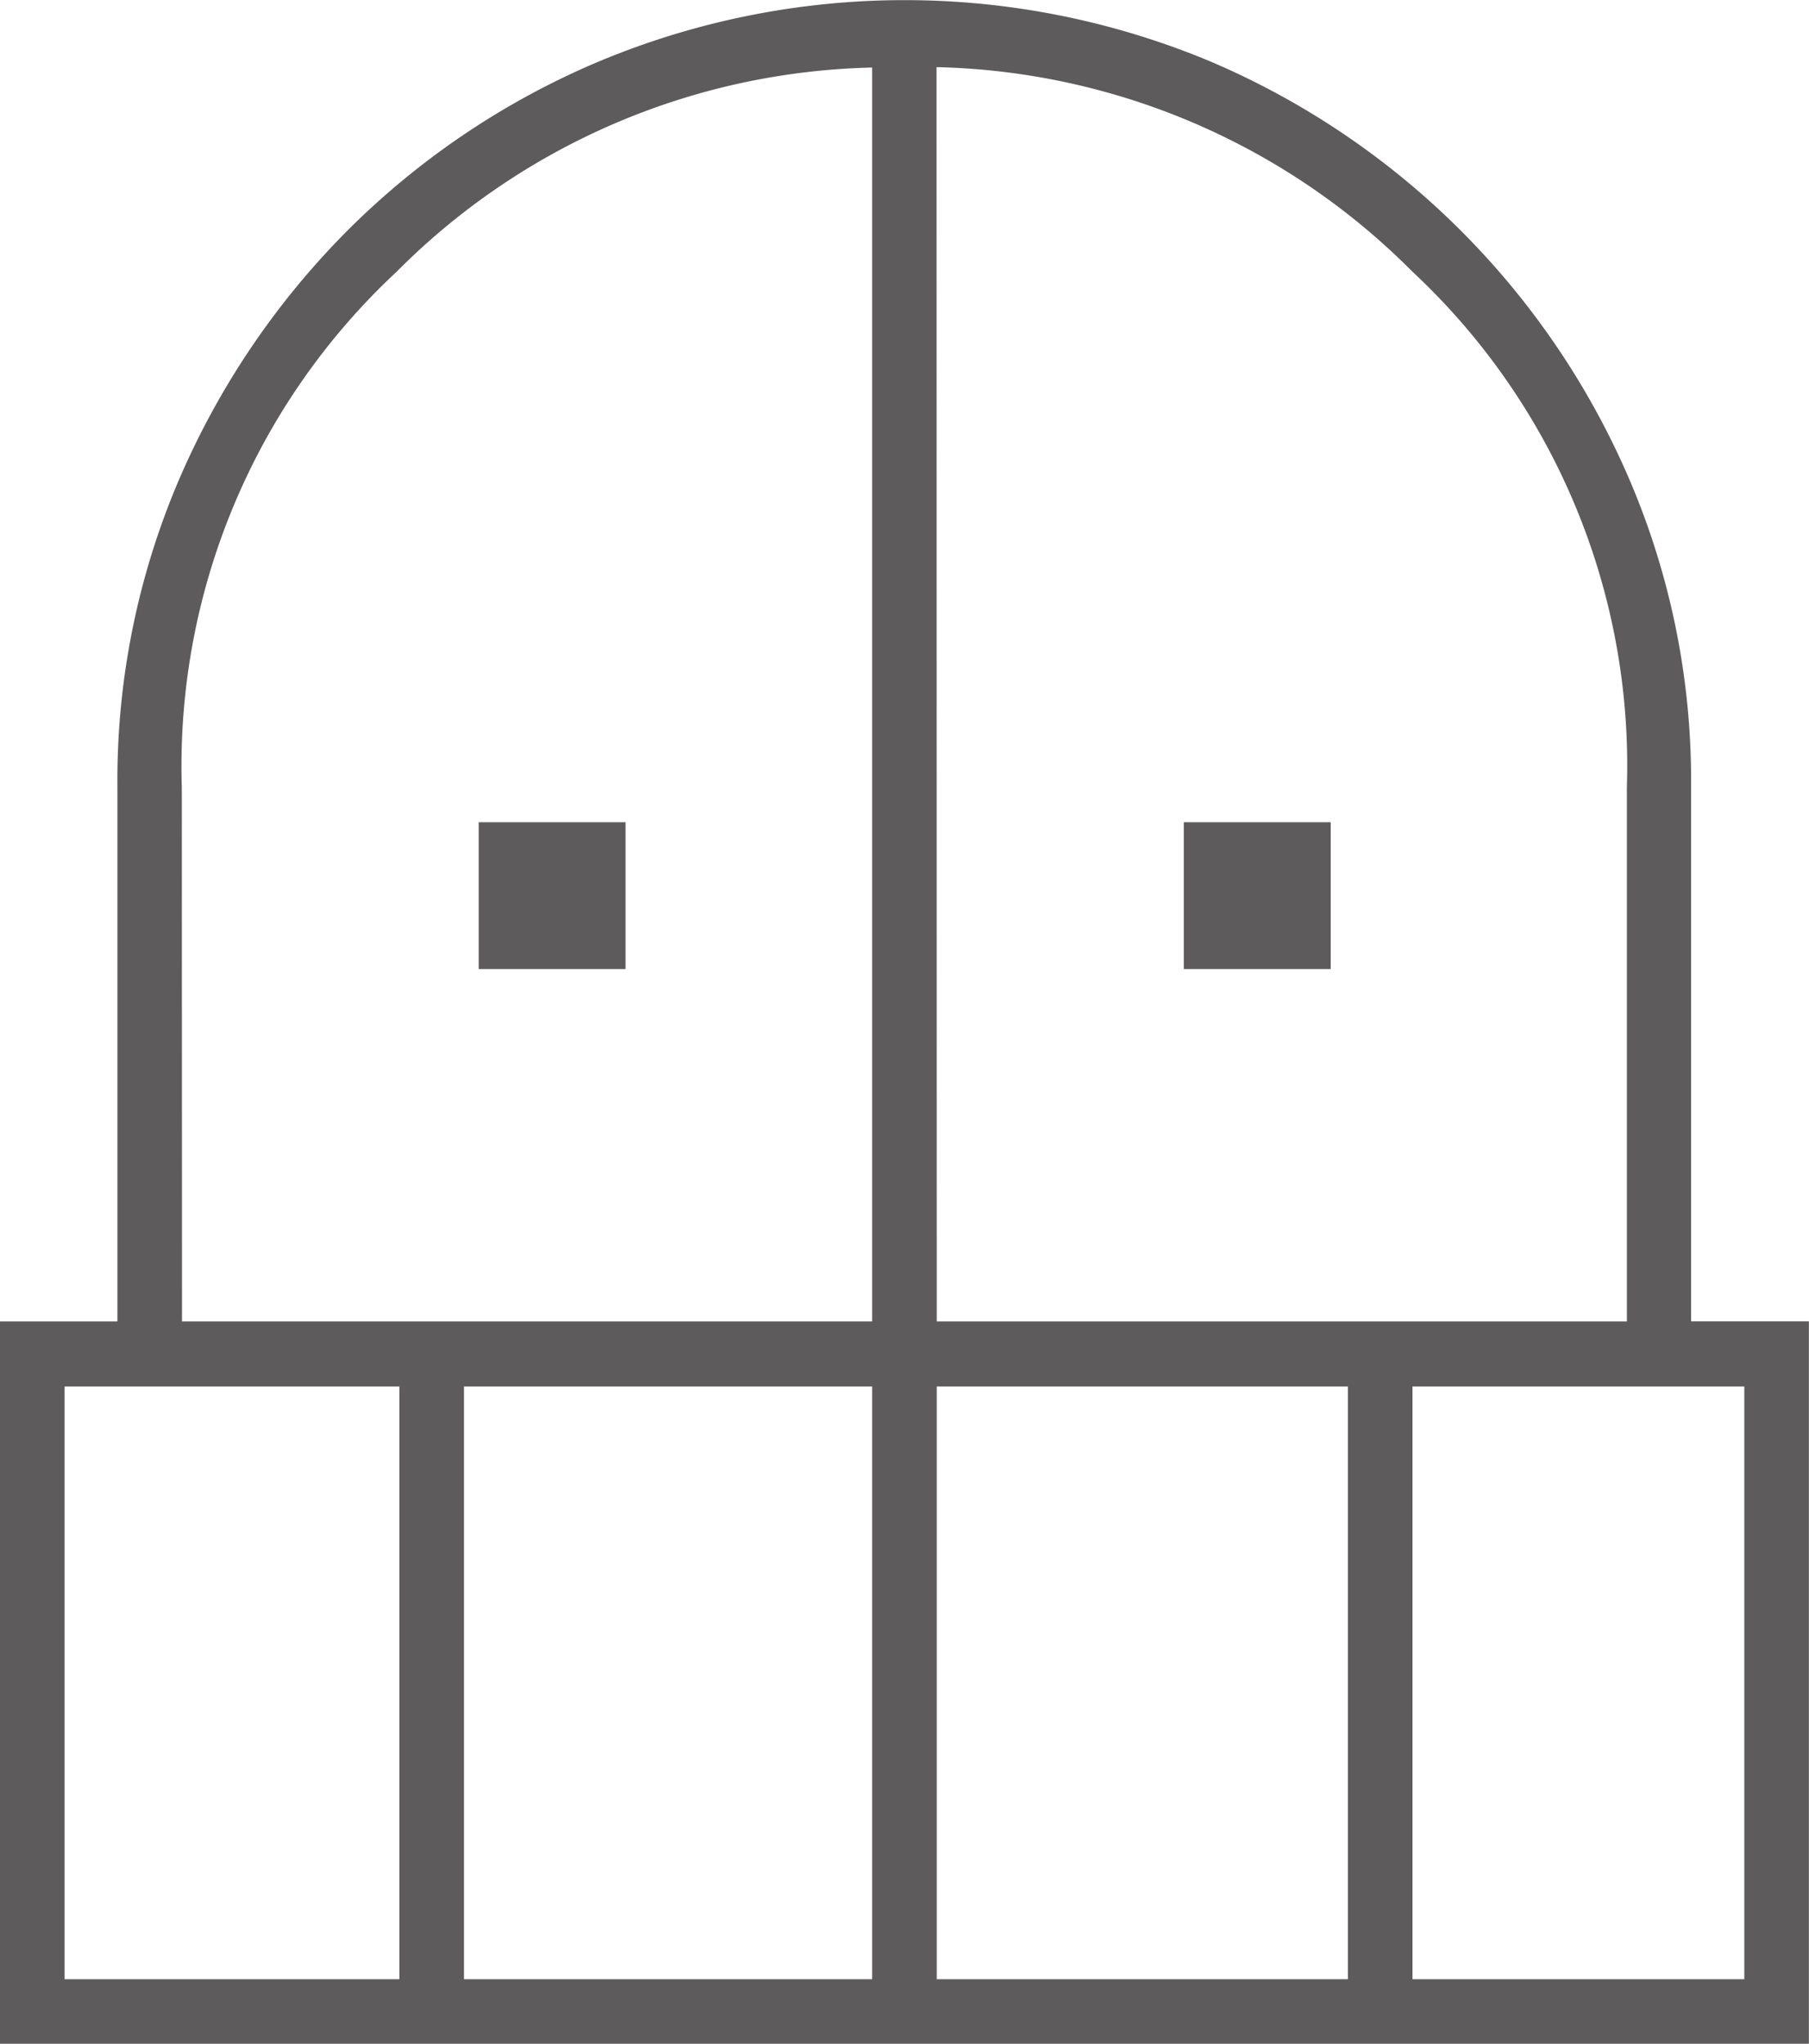
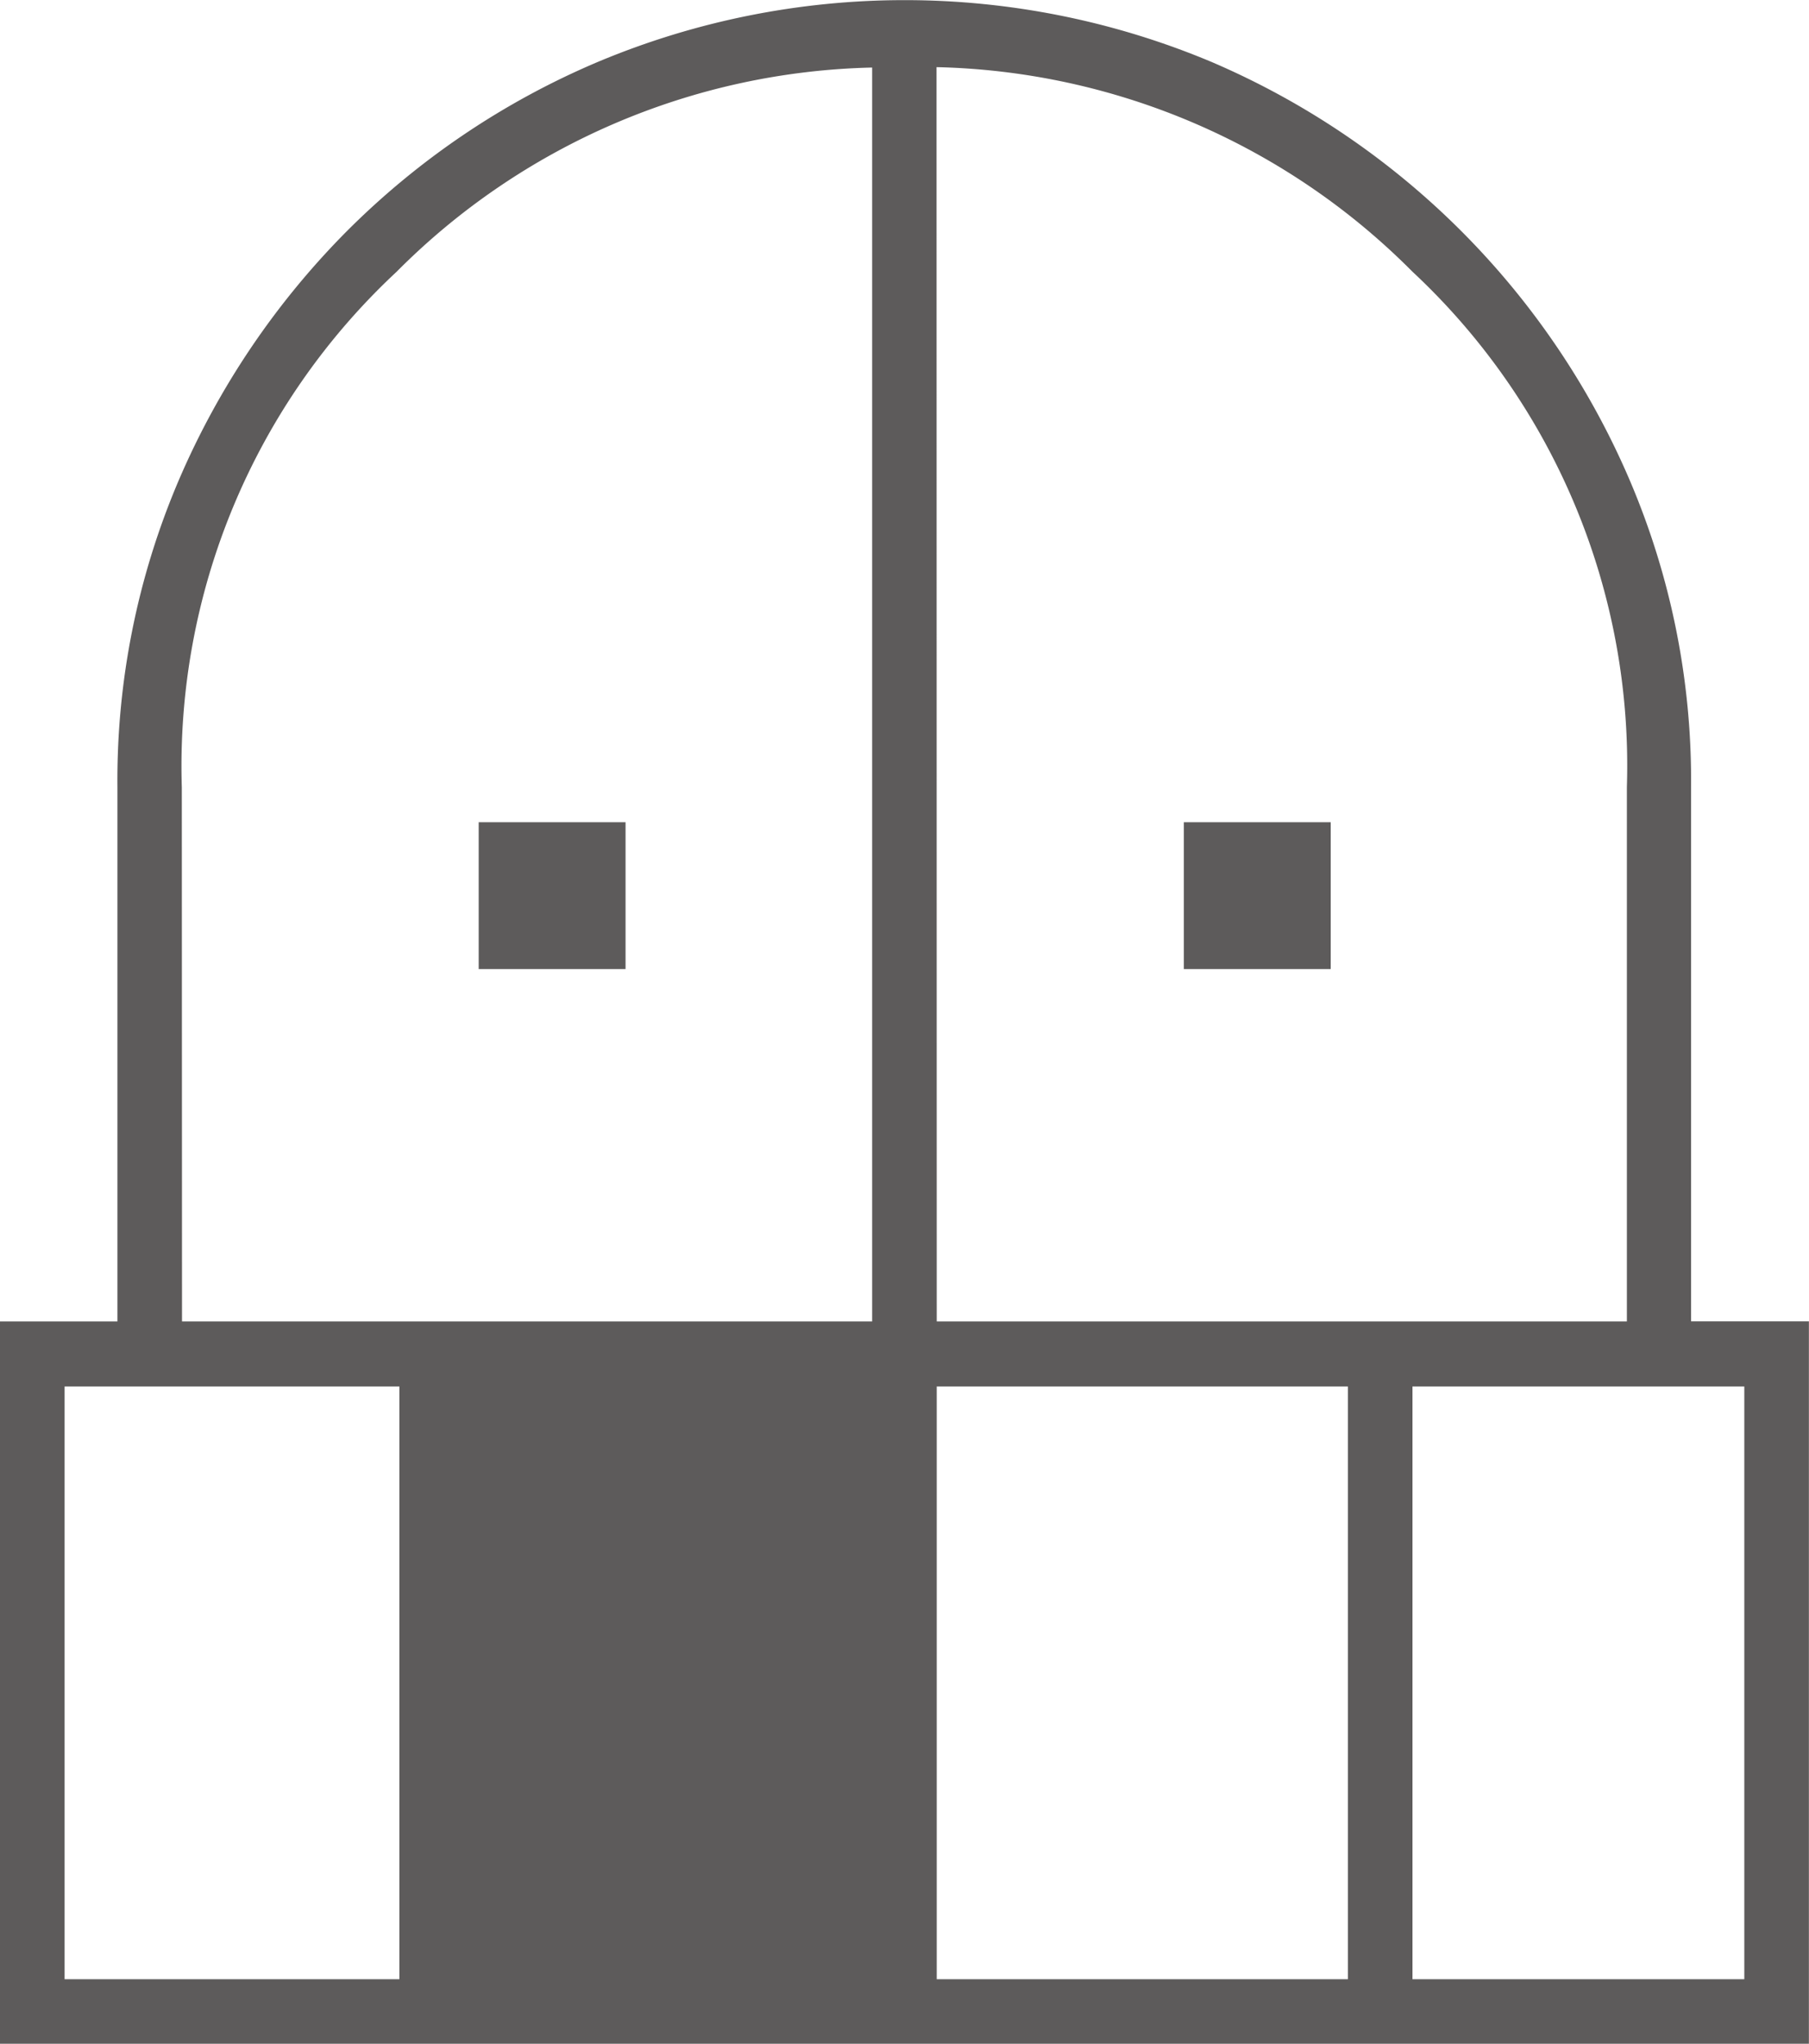
<svg xmlns="http://www.w3.org/2000/svg" width="17.701" height="20" viewBox="0 0 17.701 20">
-   <path id="balcony_FILL0_wght100_GRAD0_opsz48" d="M176.684,237.483v-1.437h1.437v1.437Zm6.9,0v-1.437h1.437v1.437ZM172,248v-7.069h1.149V235.7a7.475,7.475,0,0,1,.6-3,7.832,7.832,0,0,1,1.65-2.443,7.724,7.724,0,0,1,2.453-1.652,7.755,7.755,0,0,1,6,0,7.781,7.781,0,0,1,4.095,4.095,7.475,7.475,0,0,1,.6,3v5.23H189.7V248Zm.632-.632h3.276v-5.8h-3.276Zm3.908,0h3.994v-5.8H176.54Zm-2.759-6.437h6.753v-12.27a6.771,6.771,0,0,0-4.655,2,6.609,6.609,0,0,0-2.1,5.043Zm7.385,0h6.753V235.7a6.609,6.609,0,0,0-2.1-5.043,6.772,6.772,0,0,0-4.655-2Zm0,6.437h4.023v-5.8h-4.023Zm4.655,0h3.247v-5.8h-3.247Z" transform="translate(-172 -228)" fill="#5d5b5b" />
+   <path id="balcony_FILL0_wght100_GRAD0_opsz48" d="M176.684,237.483v-1.437h1.437v1.437Zm6.9,0v-1.437h1.437v1.437ZM172,248v-7.069h1.149V235.7a7.475,7.475,0,0,1,.6-3,7.832,7.832,0,0,1,1.65-2.443,7.724,7.724,0,0,1,2.453-1.652,7.755,7.755,0,0,1,6,0,7.781,7.781,0,0,1,4.095,4.095,7.475,7.475,0,0,1,.6,3v5.23H189.7V248Zm.632-.632h3.276v-5.8h-3.276Zm3.908,0h3.994H176.54Zm-2.759-6.437h6.753v-12.27a6.771,6.771,0,0,0-4.655,2,6.609,6.609,0,0,0-2.1,5.043Zm7.385,0h6.753V235.7a6.609,6.609,0,0,0-2.1-5.043,6.772,6.772,0,0,0-4.655-2Zm0,6.437h4.023v-5.8h-4.023Zm4.655,0h3.247v-5.8h-3.247Z" transform="translate(-172 -228)" fill="#5d5b5b" />
</svg>